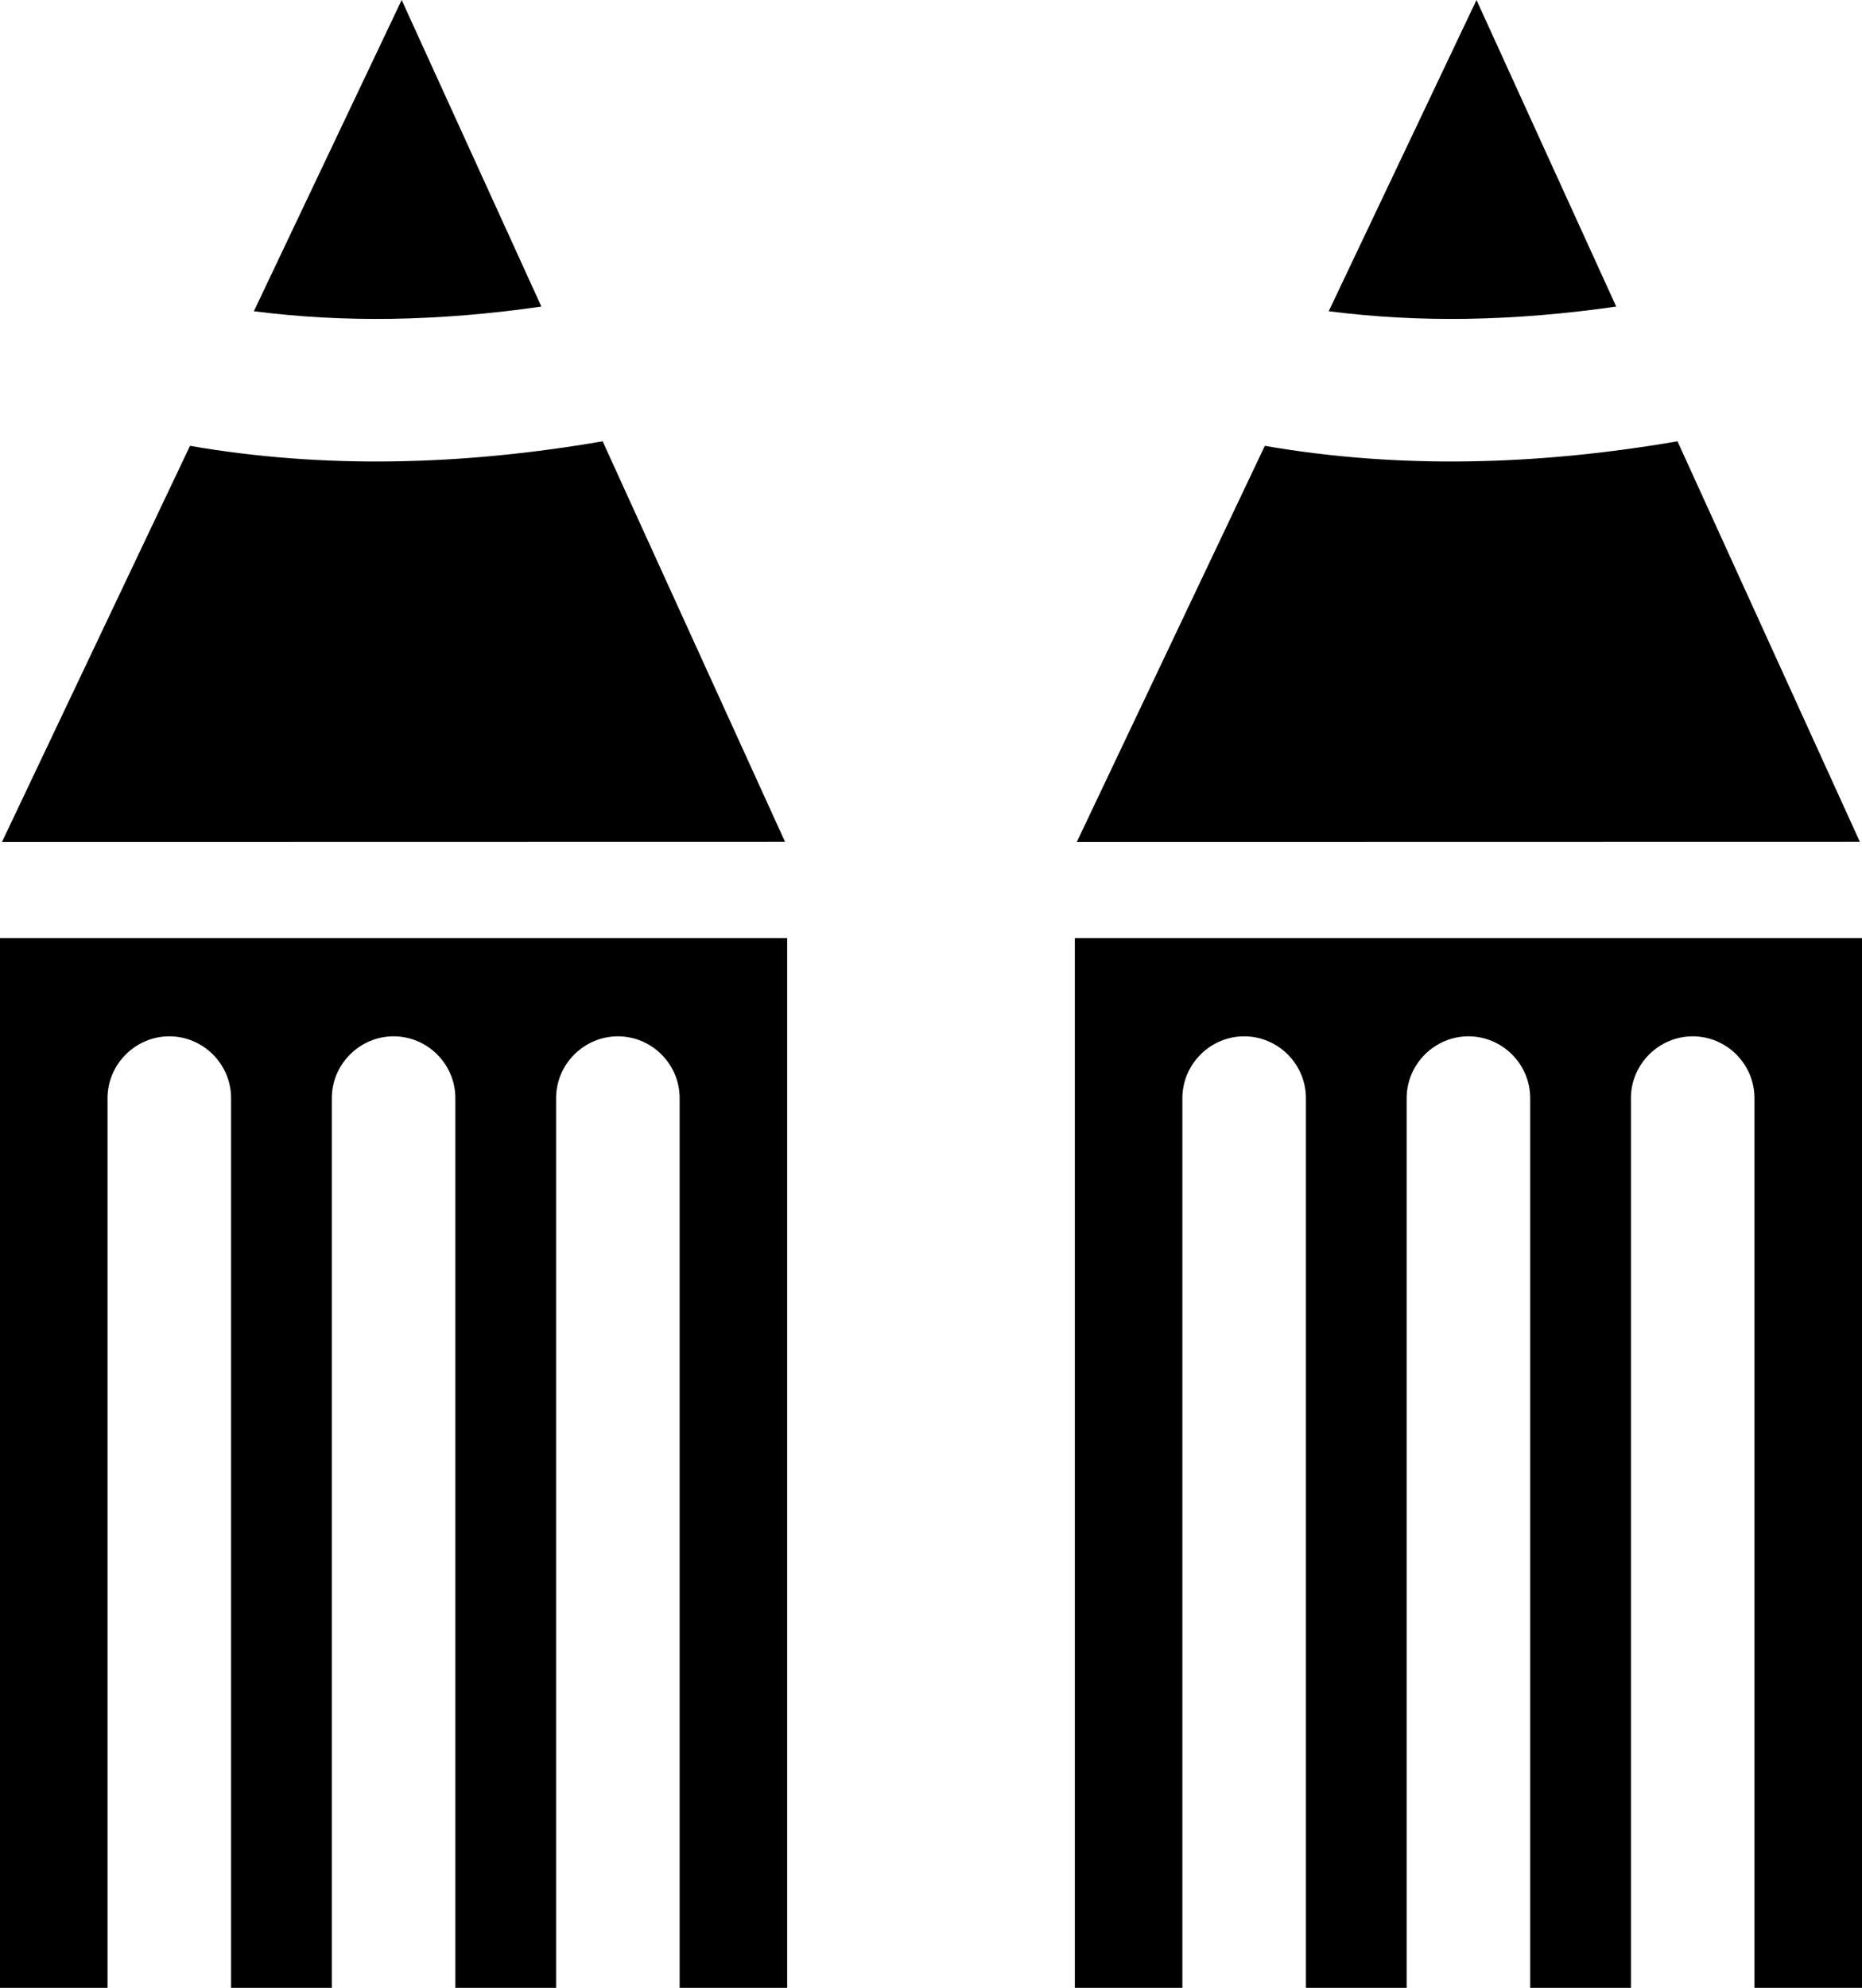
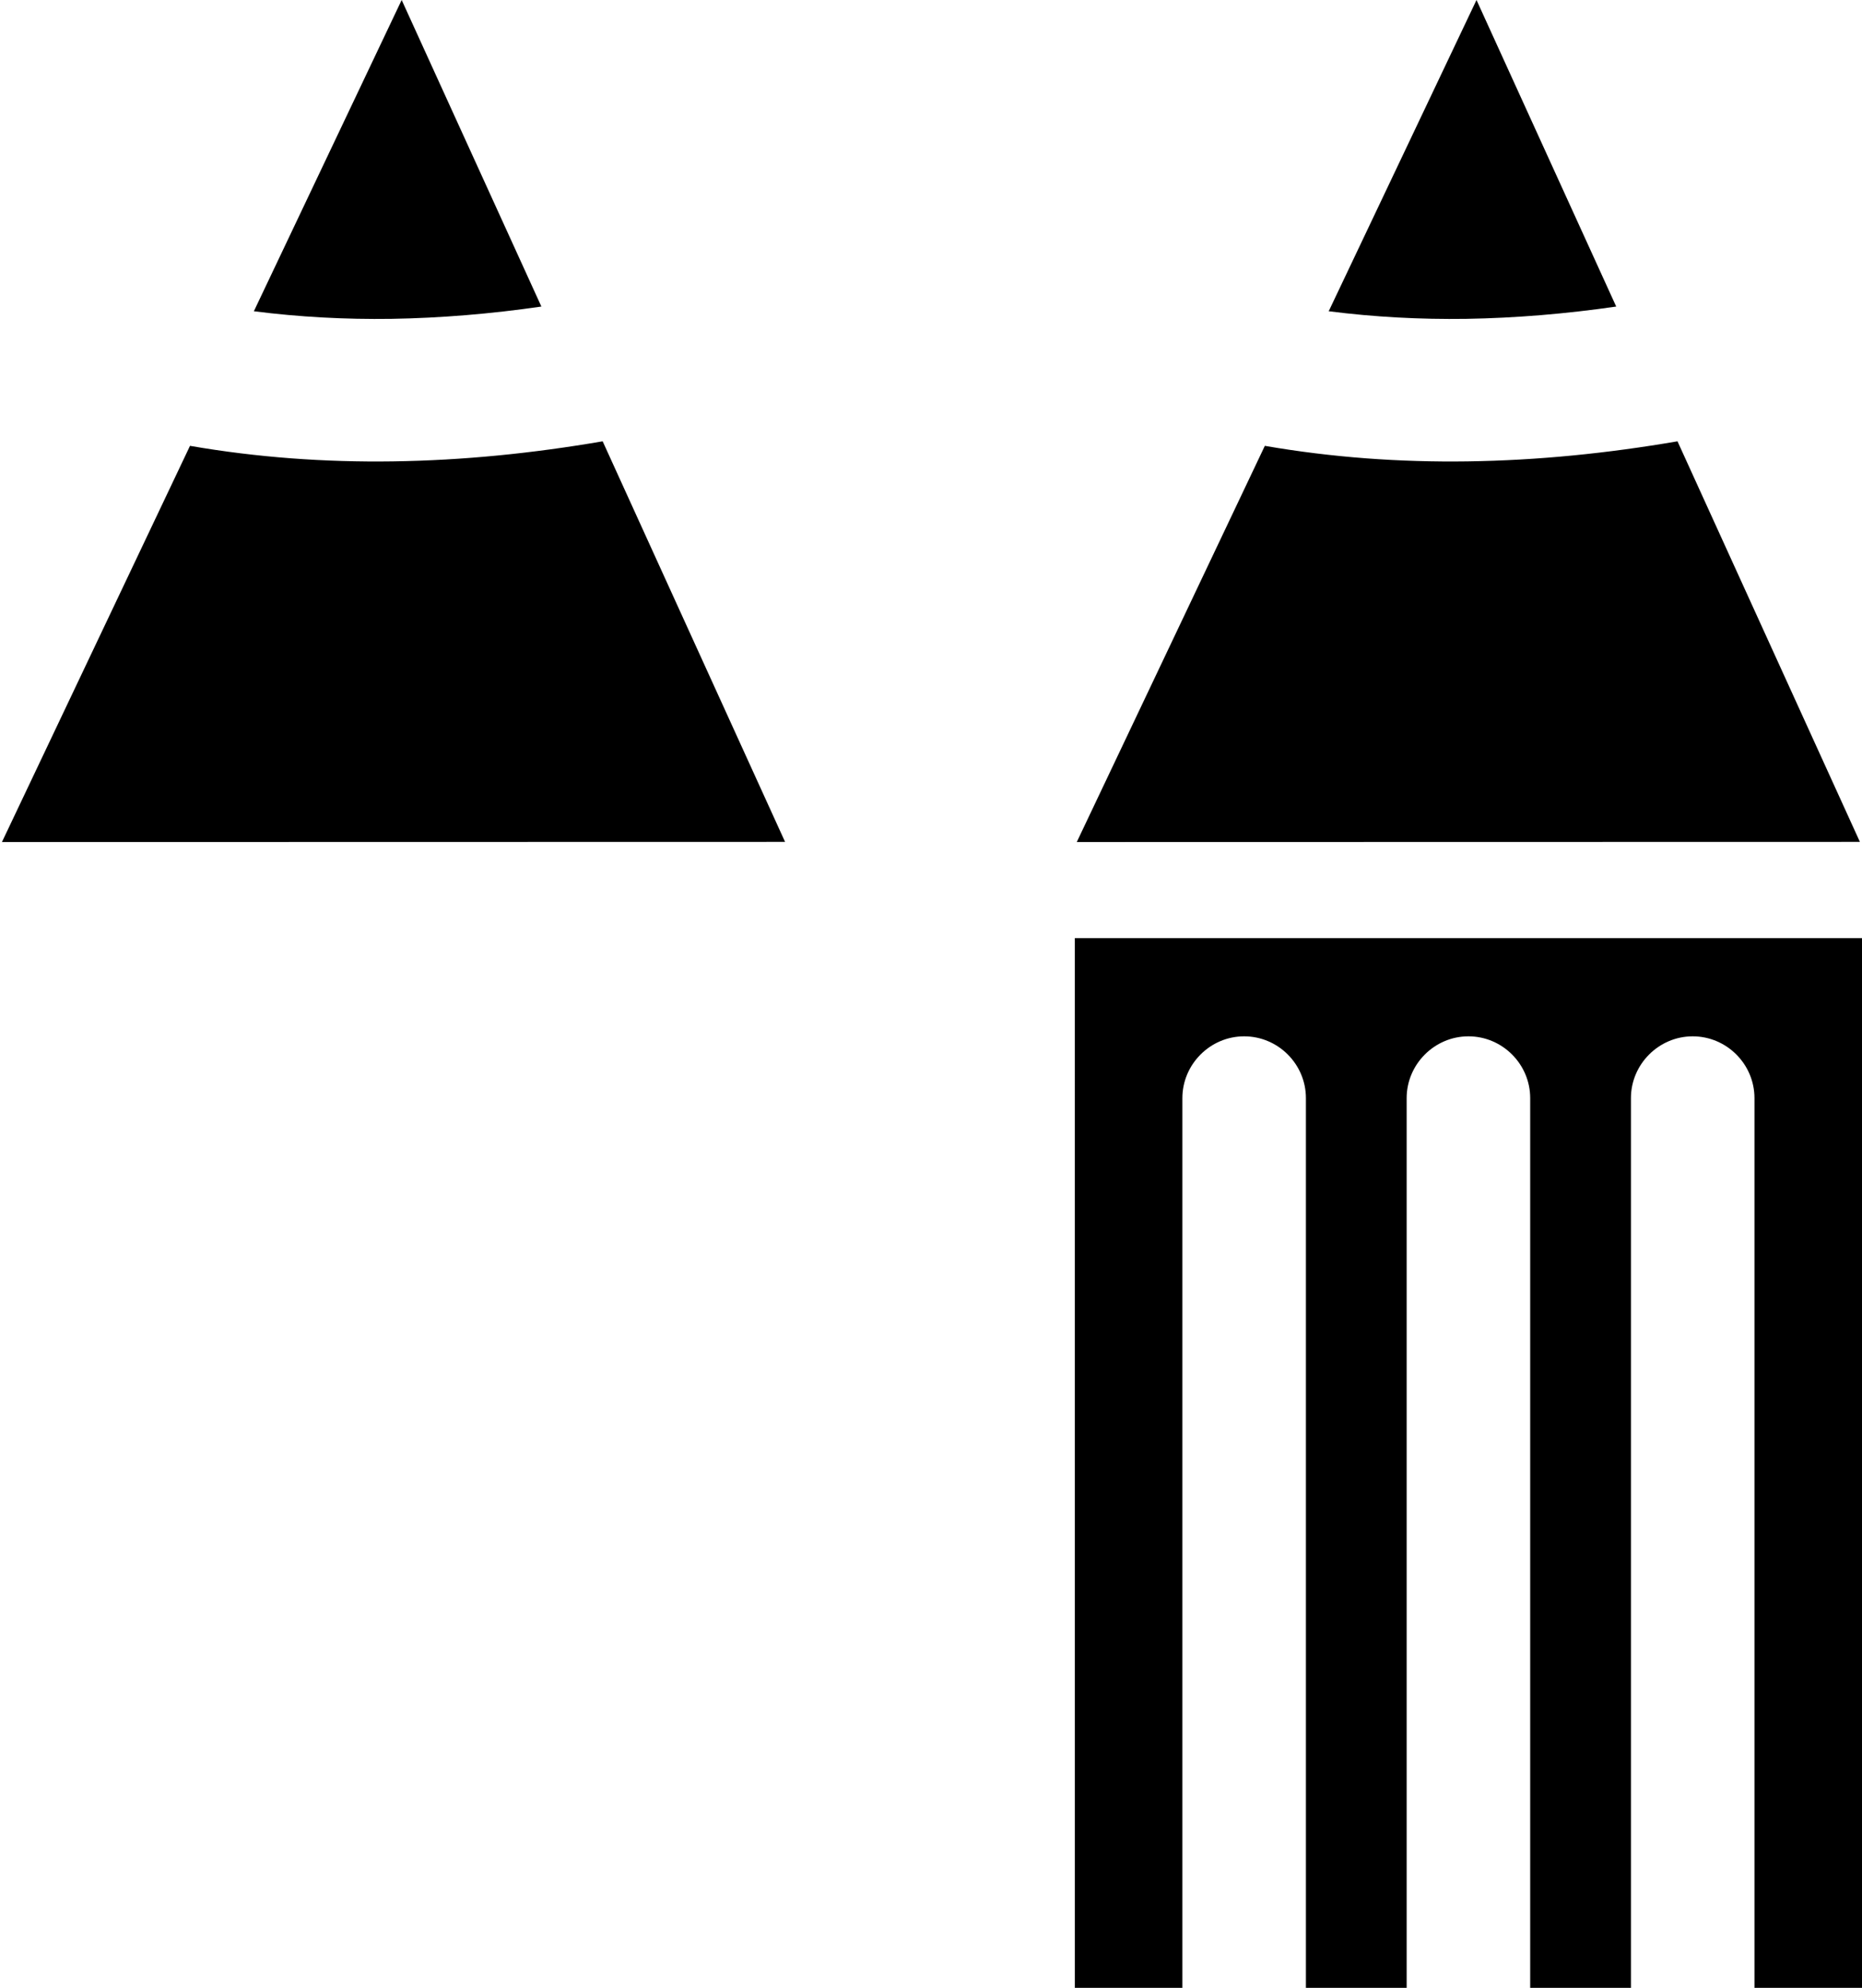
<svg xmlns="http://www.w3.org/2000/svg" id="Layer_1" version="1.1" viewBox="0 0 115.15 122.88" x="0px" y="0px">.st0{fill-rule:evenodd;clip-rule:evenodd;}<g>
-     <path class="st0" d="M0.12,52.05l11.63-24.49c4.17,0.72,8.36,1.02,12.55,0.96c4.33-0.06,8.66-0.5,12.97-1.24l11.28,24.76 L0.12,52.05L0.12,52.05L0.12,52.05z M66.59,52.05l11.63-24.49c4.17,0.72,8.36,1.02,12.55,0.96c4.33-0.06,8.66-0.5,12.97-1.24 l11.28,24.76L66.59,52.05L66.59,52.05L66.59,52.05z M66.47,57.99h48.68v64.89h-6.65v-55c0-2.1-1.72-3.82-3.82-3.82l0,0 c-2.1,0-3.82,1.73-3.82,3.82v55h-6.23v-55c0-2.1-1.72-3.82-3.82-3.82l0,0c-2.1,0-3.82,1.73-3.82,3.82v55h-6.23v-55 c0-2.1-1.72-3.82-3.82-3.82l0,0c-2.1,0-3.82,1.73-3.82,3.82v55h-6.65V57.99L66.47,57.99L66.47,57.99z M82.17,19.24L91.31,0 l8.64,18.95c-3.11,0.45-6.21,0.71-9.28,0.76C87.83,19.75,85,19.6,82.17,19.24L82.17,19.24L82.17,19.24z M0,57.99h48.68v64.89h-6.65 v-55c0-2.1-1.72-3.82-3.82-3.82l0,0c-2.1,0-3.82,1.73-3.82,3.82v55h-6.23v-55c0-2.1-1.72-3.82-3.82-3.82l0,0 c-2.1,0-3.82,1.73-3.82,3.82v55h-6.23v-55c0-2.1-1.72-3.82-3.82-3.82l0,0c-2.1,0-3.82,1.73-3.82,3.82v55H0V57.99L0,57.99L0,57.99z M15.7,19.24L24.84,0l8.64,18.95c-3.11,0.45-6.21,0.71-9.28,0.76C21.36,19.75,18.53,19.6,15.7,19.24L15.7,19.24L15.7,19.24z" />
+     <path class="st0" d="M0.12,52.05l11.63-24.49c4.17,0.72,8.36,1.02,12.55,0.96c4.33-0.06,8.66-0.5,12.97-1.24l11.28,24.76 L0.12,52.05L0.12,52.05L0.12,52.05z M66.59,52.05l11.63-24.49c4.17,0.72,8.36,1.02,12.55,0.96c4.33-0.06,8.66-0.5,12.97-1.24 l11.28,24.76L66.59,52.05L66.59,52.05L66.59,52.05z M66.47,57.99h48.68v64.89h-6.65v-55c0-2.1-1.72-3.82-3.82-3.82l0,0 c-2.1,0-3.82,1.73-3.82,3.82v55h-6.23v-55c0-2.1-1.72-3.82-3.82-3.82l0,0c-2.1,0-3.82,1.73-3.82,3.82v55h-6.23v-55 c0-2.1-1.72-3.82-3.82-3.82l0,0c-2.1,0-3.82,1.73-3.82,3.82v55h-6.65V57.99L66.47,57.99L66.47,57.99z M82.17,19.24L91.31,0 l8.64,18.95c-3.11,0.45-6.21,0.71-9.28,0.76C87.83,19.75,85,19.6,82.17,19.24L82.17,19.24L82.17,19.24z M0,57.99v64.89h-6.65 v-55c0-2.1-1.72-3.82-3.82-3.82l0,0c-2.1,0-3.82,1.73-3.82,3.82v55h-6.23v-55c0-2.1-1.72-3.82-3.82-3.82l0,0 c-2.1,0-3.82,1.73-3.82,3.82v55h-6.23v-55c0-2.1-1.72-3.82-3.82-3.82l0,0c-2.1,0-3.82,1.73-3.82,3.82v55H0V57.99L0,57.99L0,57.99z M15.7,19.24L24.84,0l8.64,18.95c-3.11,0.45-6.21,0.71-9.28,0.76C21.36,19.75,18.53,19.6,15.7,19.24L15.7,19.24L15.7,19.24z" />
  </g>
</svg>